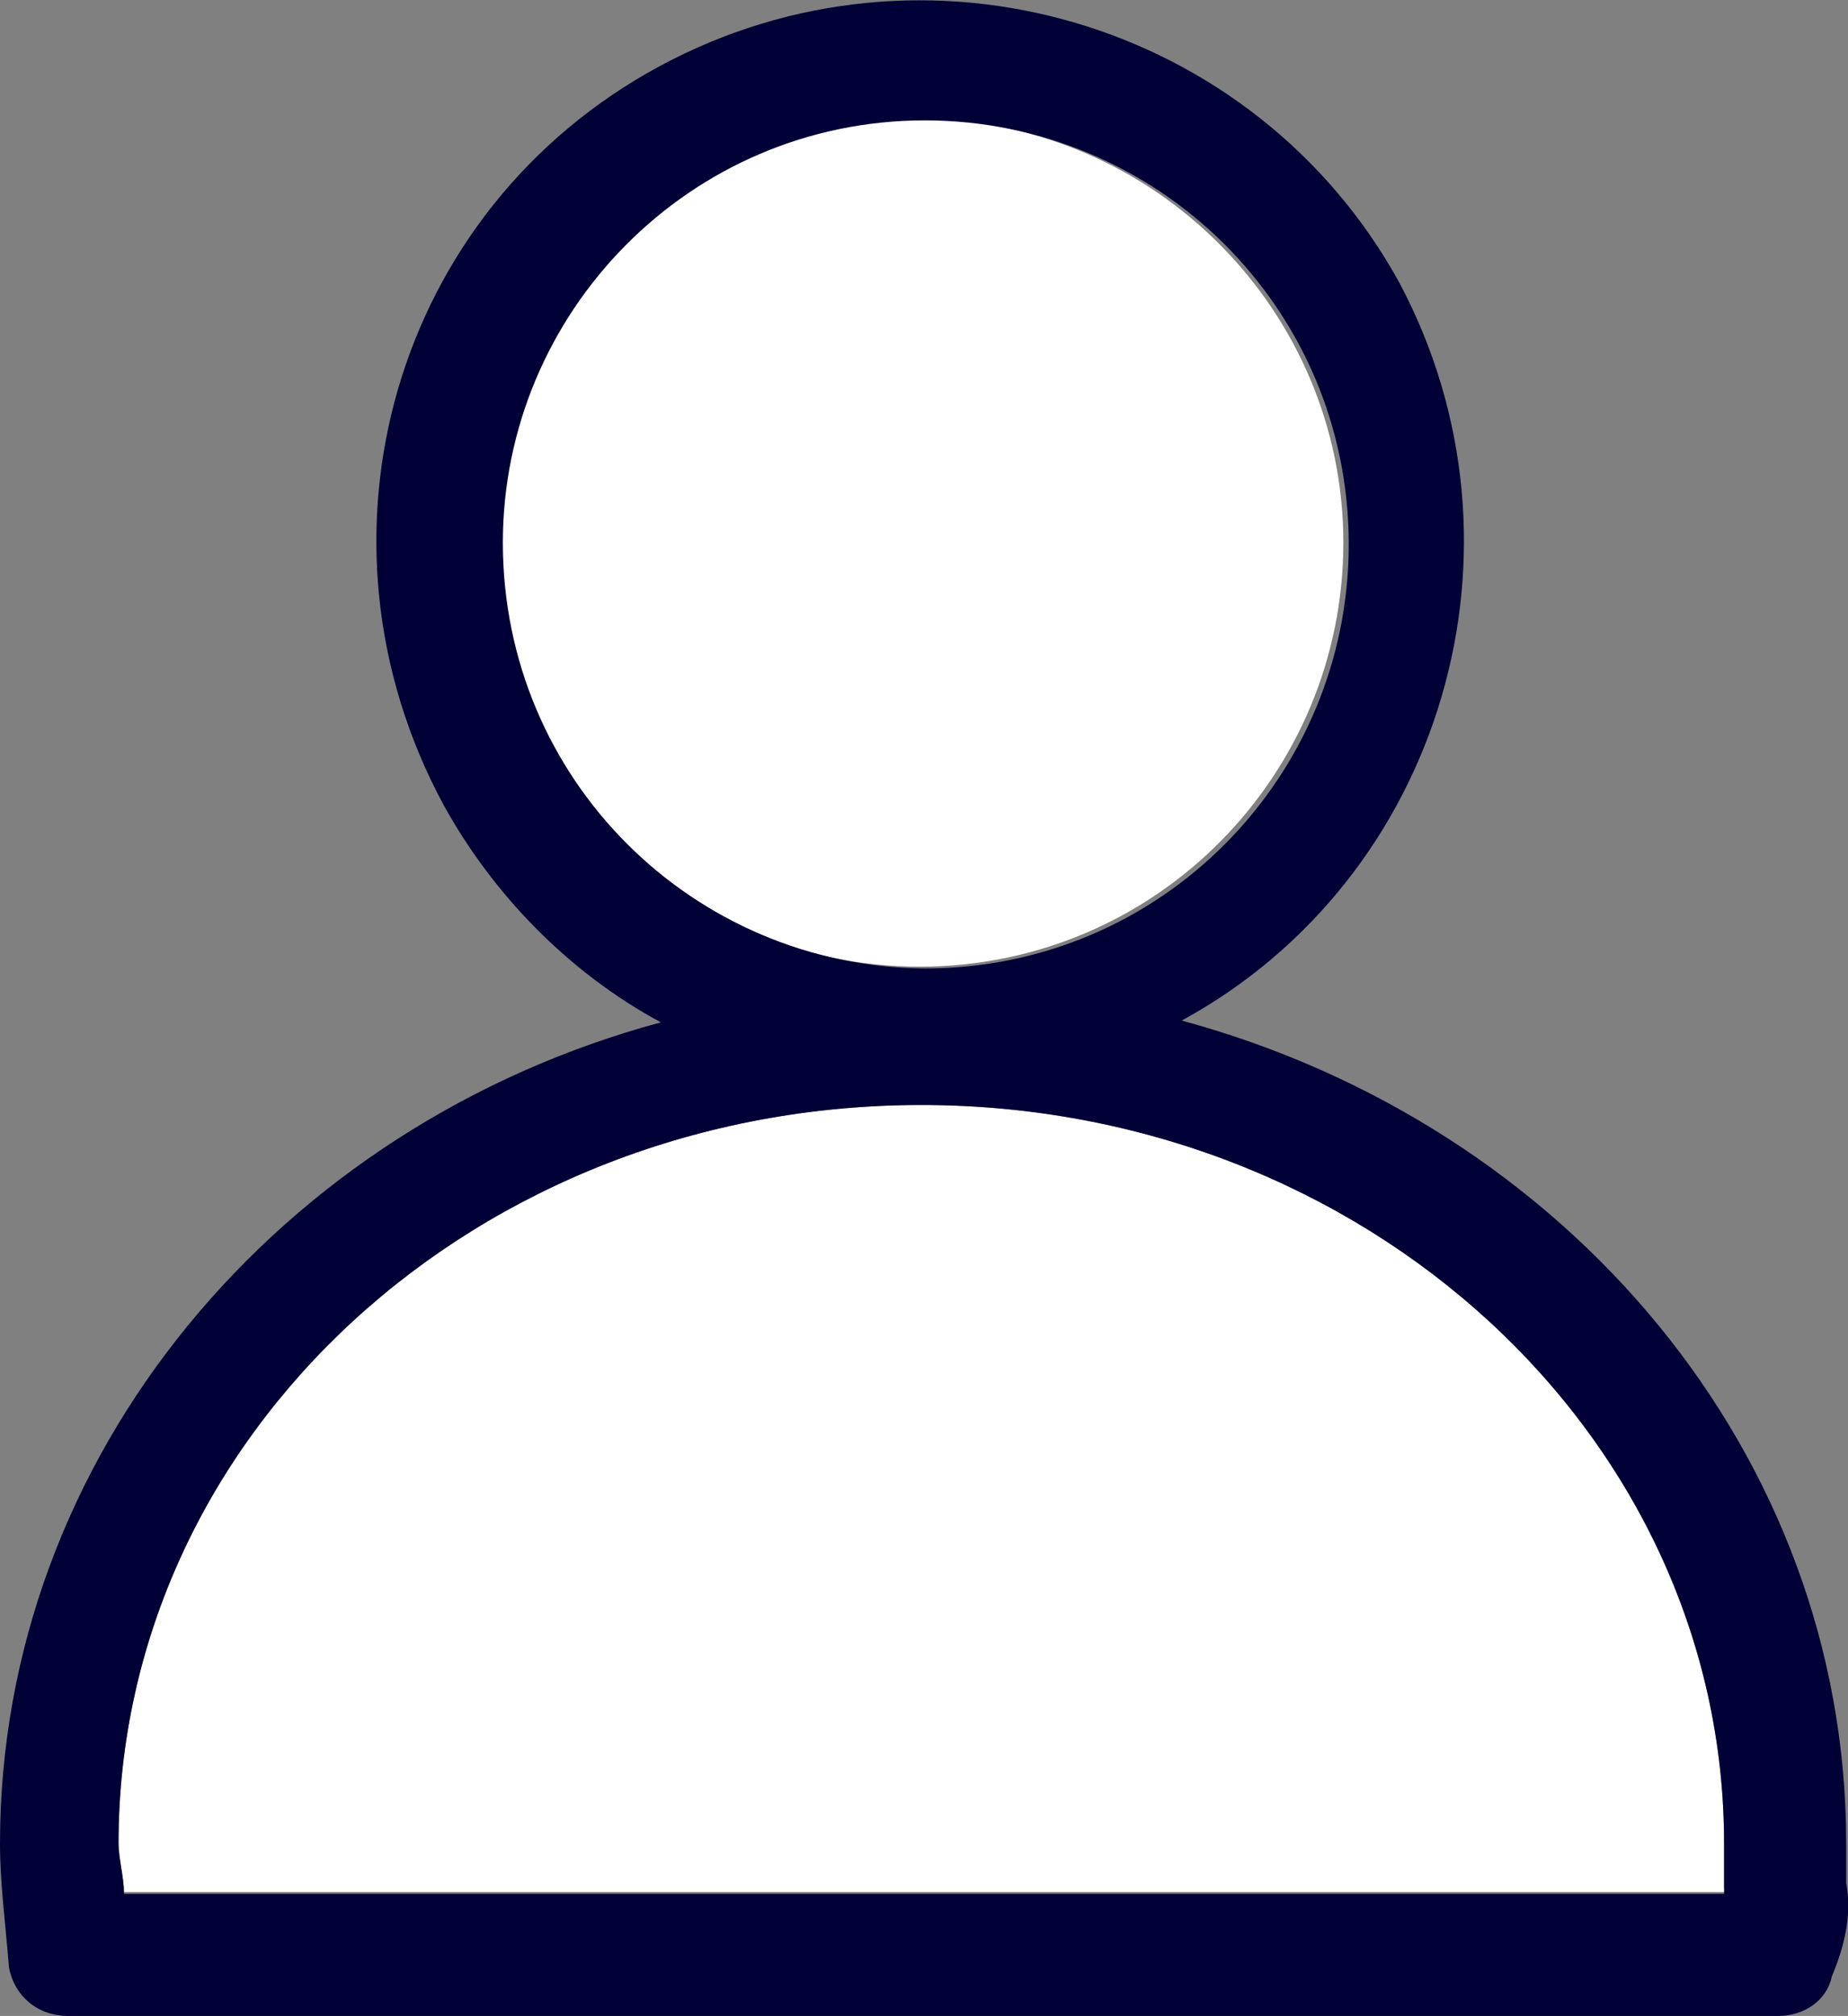
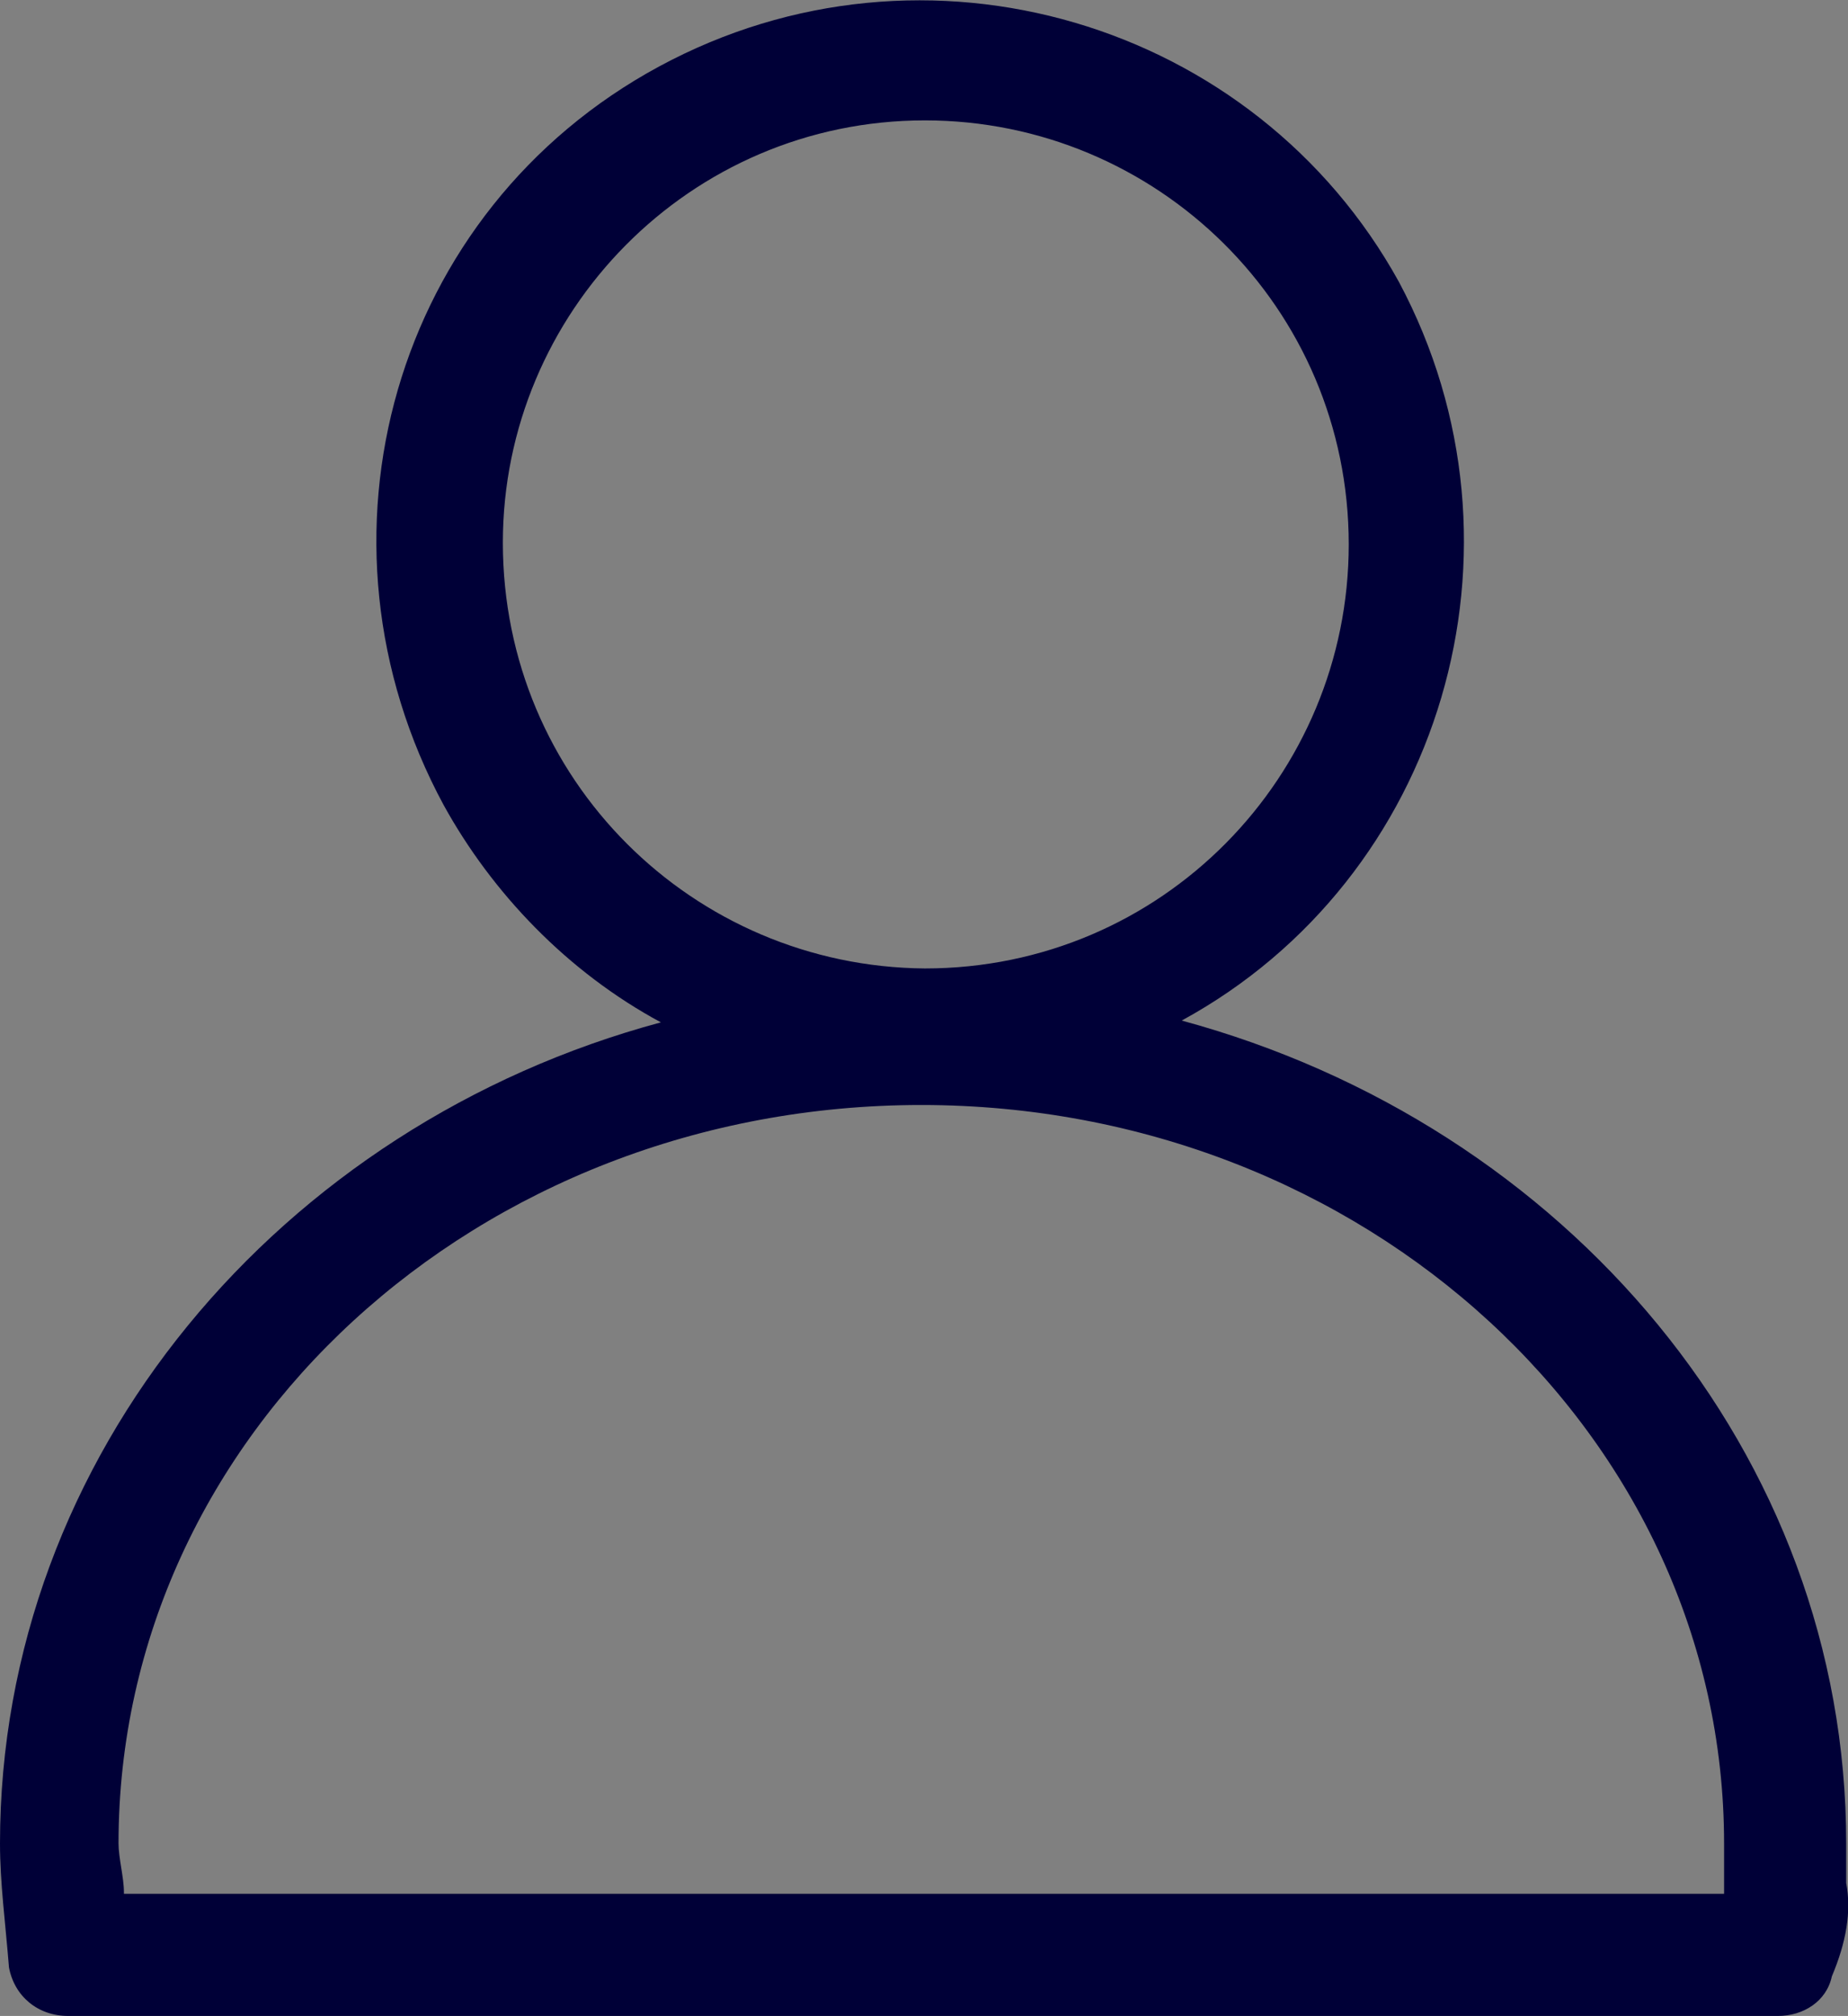
<svg xmlns="http://www.w3.org/2000/svg" id="Layer_1" x="0px" y="0px" viewBox="0 0 102.9 112.2" style="enable-background:new 0 0 102.9 112.2;" xml:space="preserve">
  <rect x="0" y="0" width="102.9" height="112.2" fill="#808080" stroke="none" />
  <style type="text/css">	.st0{fill:#FFFFFF;}	.st1{fill:#000037;}</style>
  <g>
    <g>
-       <path class="st0" d="M74.8,30.2c0,12.9-10.4,23.6-23.6,23.6c-12.9,0-23.6-10.4-23.6-23.6c0-12.9,10.4-23.6,23.6-23.6l0,0   C64.4,6.7,74.8,17.4,74.8,30.2" />
-       <path class="st0" d="M96.2,105.3H6.9c0-0.8-0.3-1.9-0.3-2.7c0-22.8,20-41.1,44.7-41.1s44.7,18.4,44.7,41.1c0,1.1,0,1.9,0,2.5   C96.2,105.1,96.2,105.3,96.2,105.3" />
-     </g>
+       </g>
    <path class="st1" d="M102.8,104.8c0-0.5,0-1.4,0-2.2c0-21.7-15.6-40-37-45.8c14.5-7.9,20-26.3,12.1-41.1  C69.9,1.2,51.5-4.3,36.7,3.7S16.7,30,24.7,44.8c2.7,4.9,6.9,9.3,12.1,12.1C15.6,62.6,0,81,0,102.6c0,2.2,0.3,4.4,0.5,6.9  c0.3,1.6,1.6,2.7,3.3,2.7H99c1.4,0,2.7-0.8,3-2.2C102.8,108.1,103.1,106.4,102.8,104.8 M51.5,6.7c12.9,0,23.6,10.4,23.6,23.6  c0,12.9-10.4,23.6-23.6,23.6C38.6,53.8,28,43.4,28,30.2l0,0C28,17.4,38.4,6.7,51.5,6.7 M6.9,105.3c0-0.8-0.3-1.9-0.3-2.7  c0-22.8,20-41.1,44.7-41.1s44.7,18.4,44.7,41.1c0,1.1,0,1.9,0,2.5v0.3H6.9z" />
  </g>
-   <path class="st1" d="M198.4,85h-0.1H198.4L198.4,85" />
</svg>